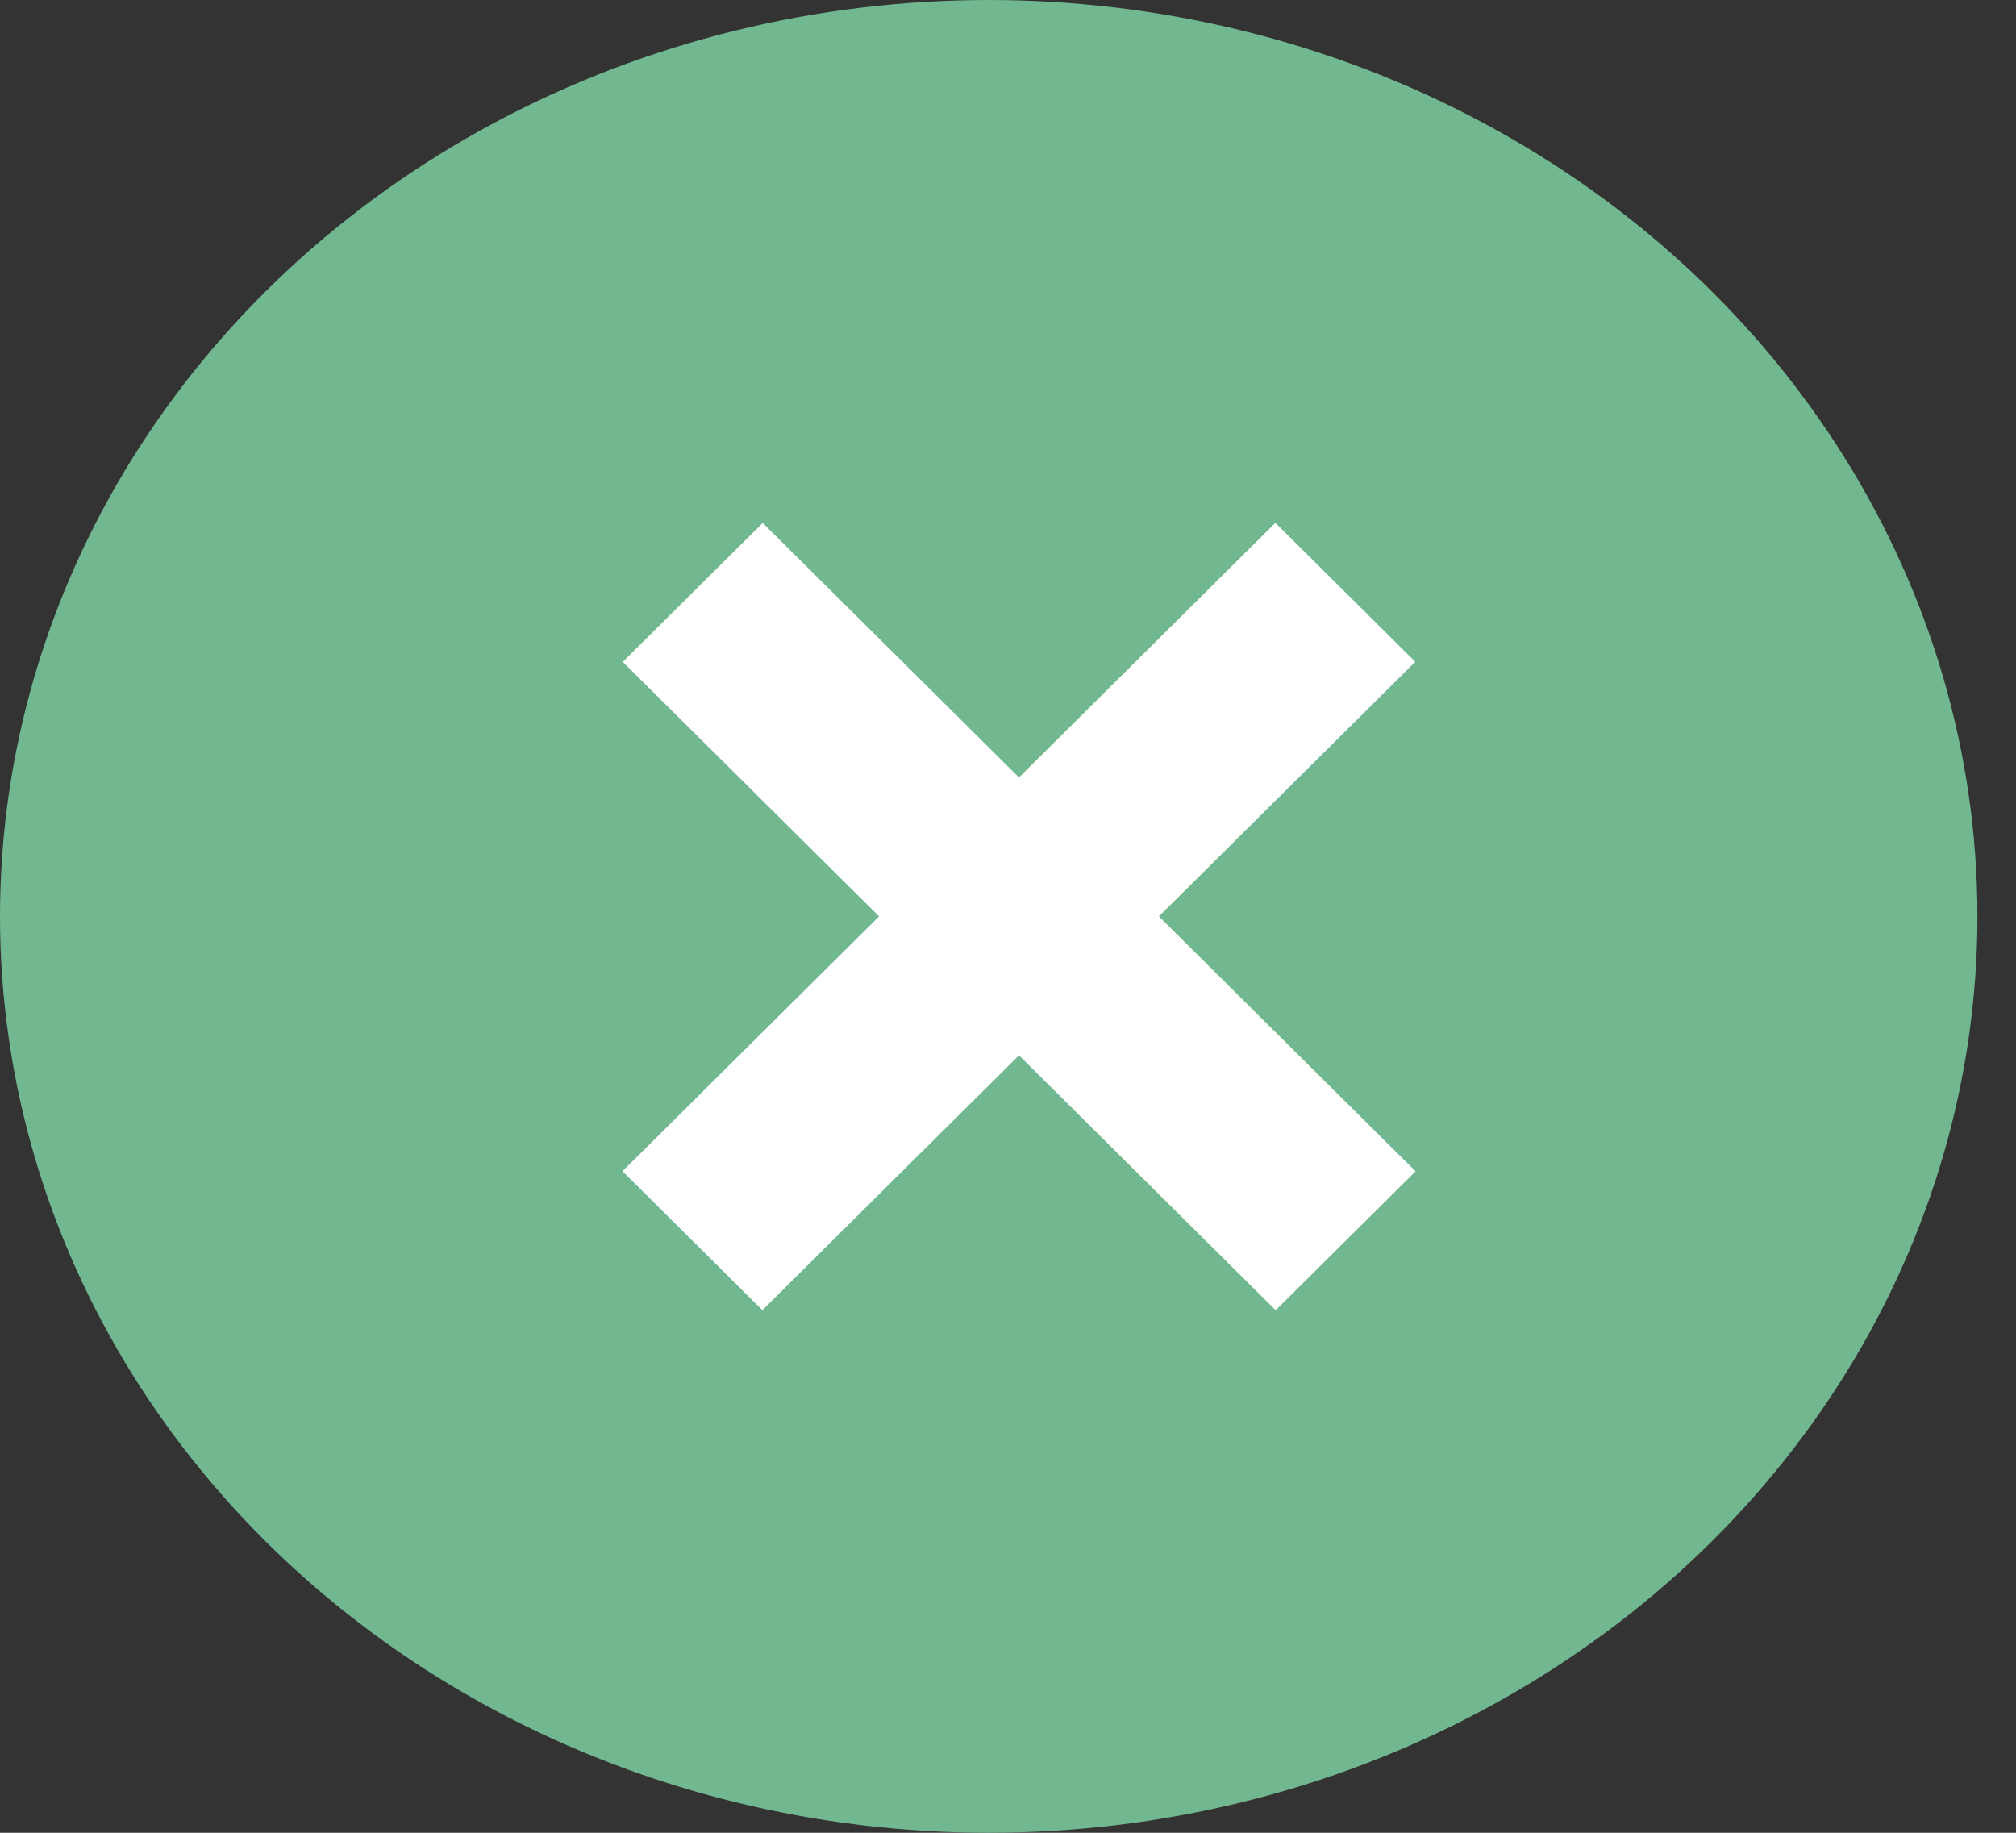
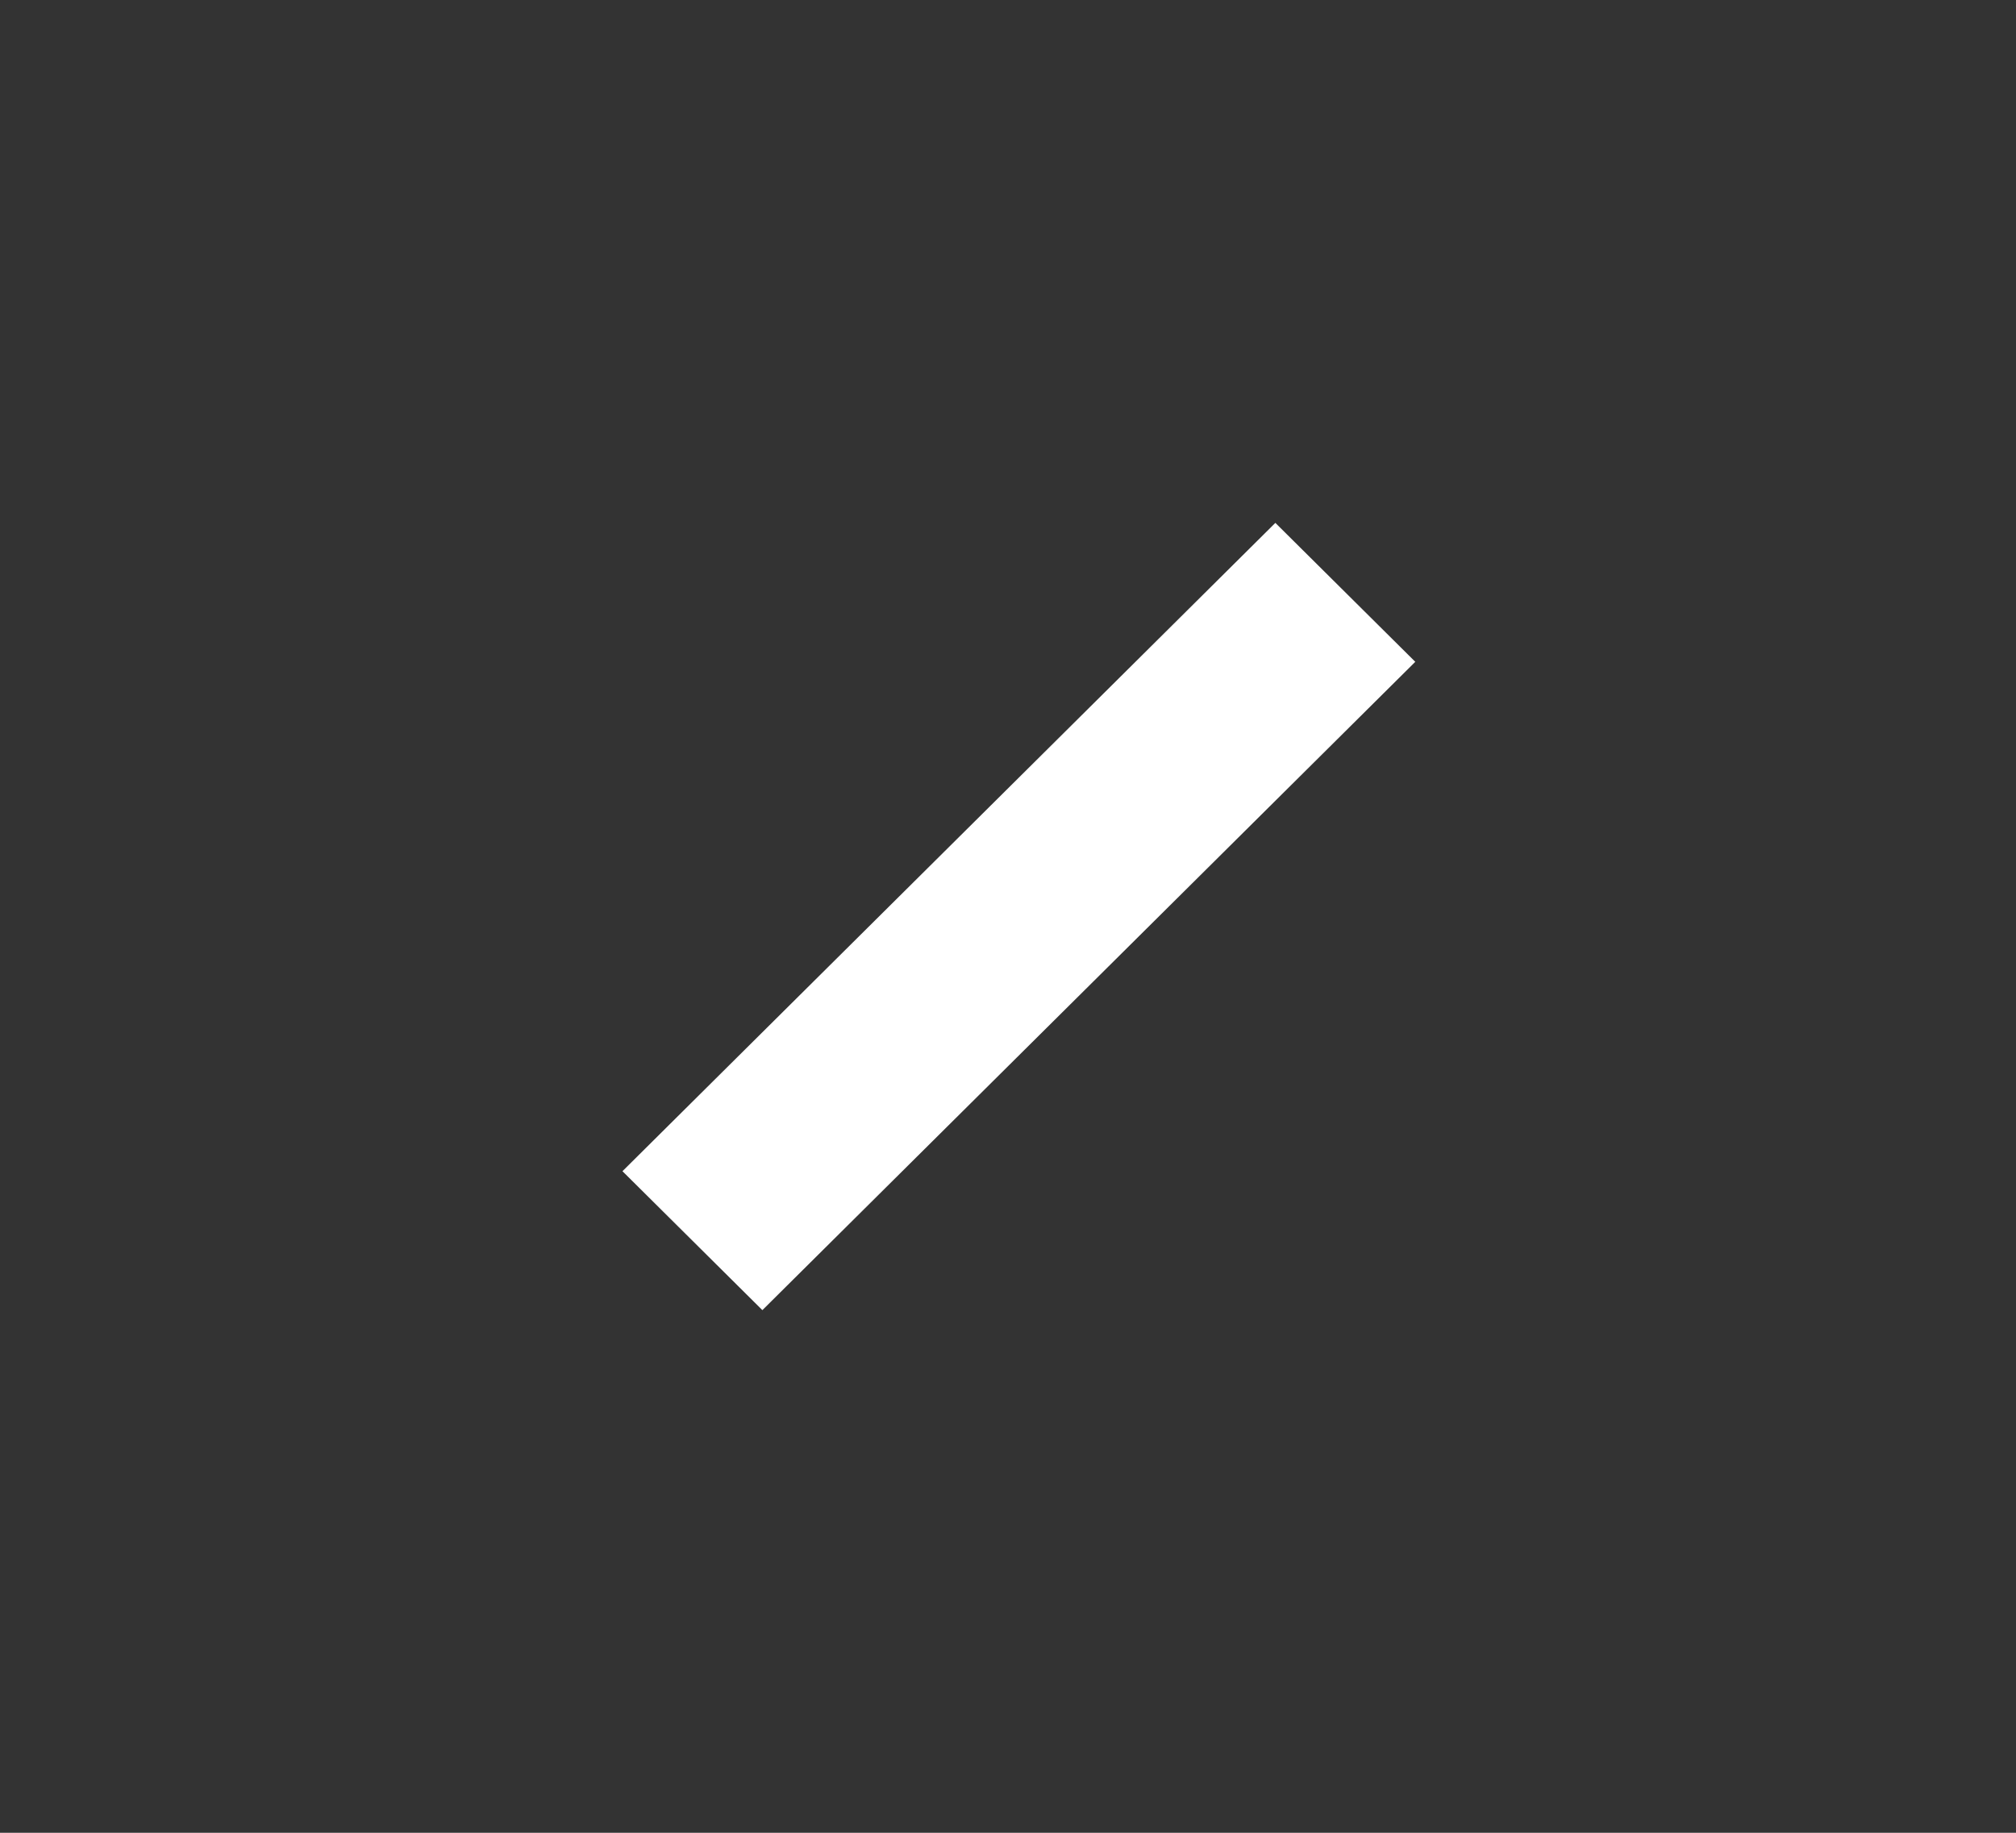
<svg xmlns="http://www.w3.org/2000/svg" width="44" height="40" viewBox="0 0 44 40" fill="none">
  <rect x="0" y="0" width="44" height="40" fill="#333333" stroke="none" />
-   <ellipse cx="21.579" cy="20" rx="21.579" ry="20" fill="#71B790" />
-   <rect width="20.07" height="4.301" transform="matrix(0.71 0.705 -0.71 0.705 16.646 11.414)" fill="white" />
  <rect width="20.07" height="4.301" transform="matrix(-0.71 0.705 -0.71 -0.705 30.889 14.444)" fill="white" />
</svg>